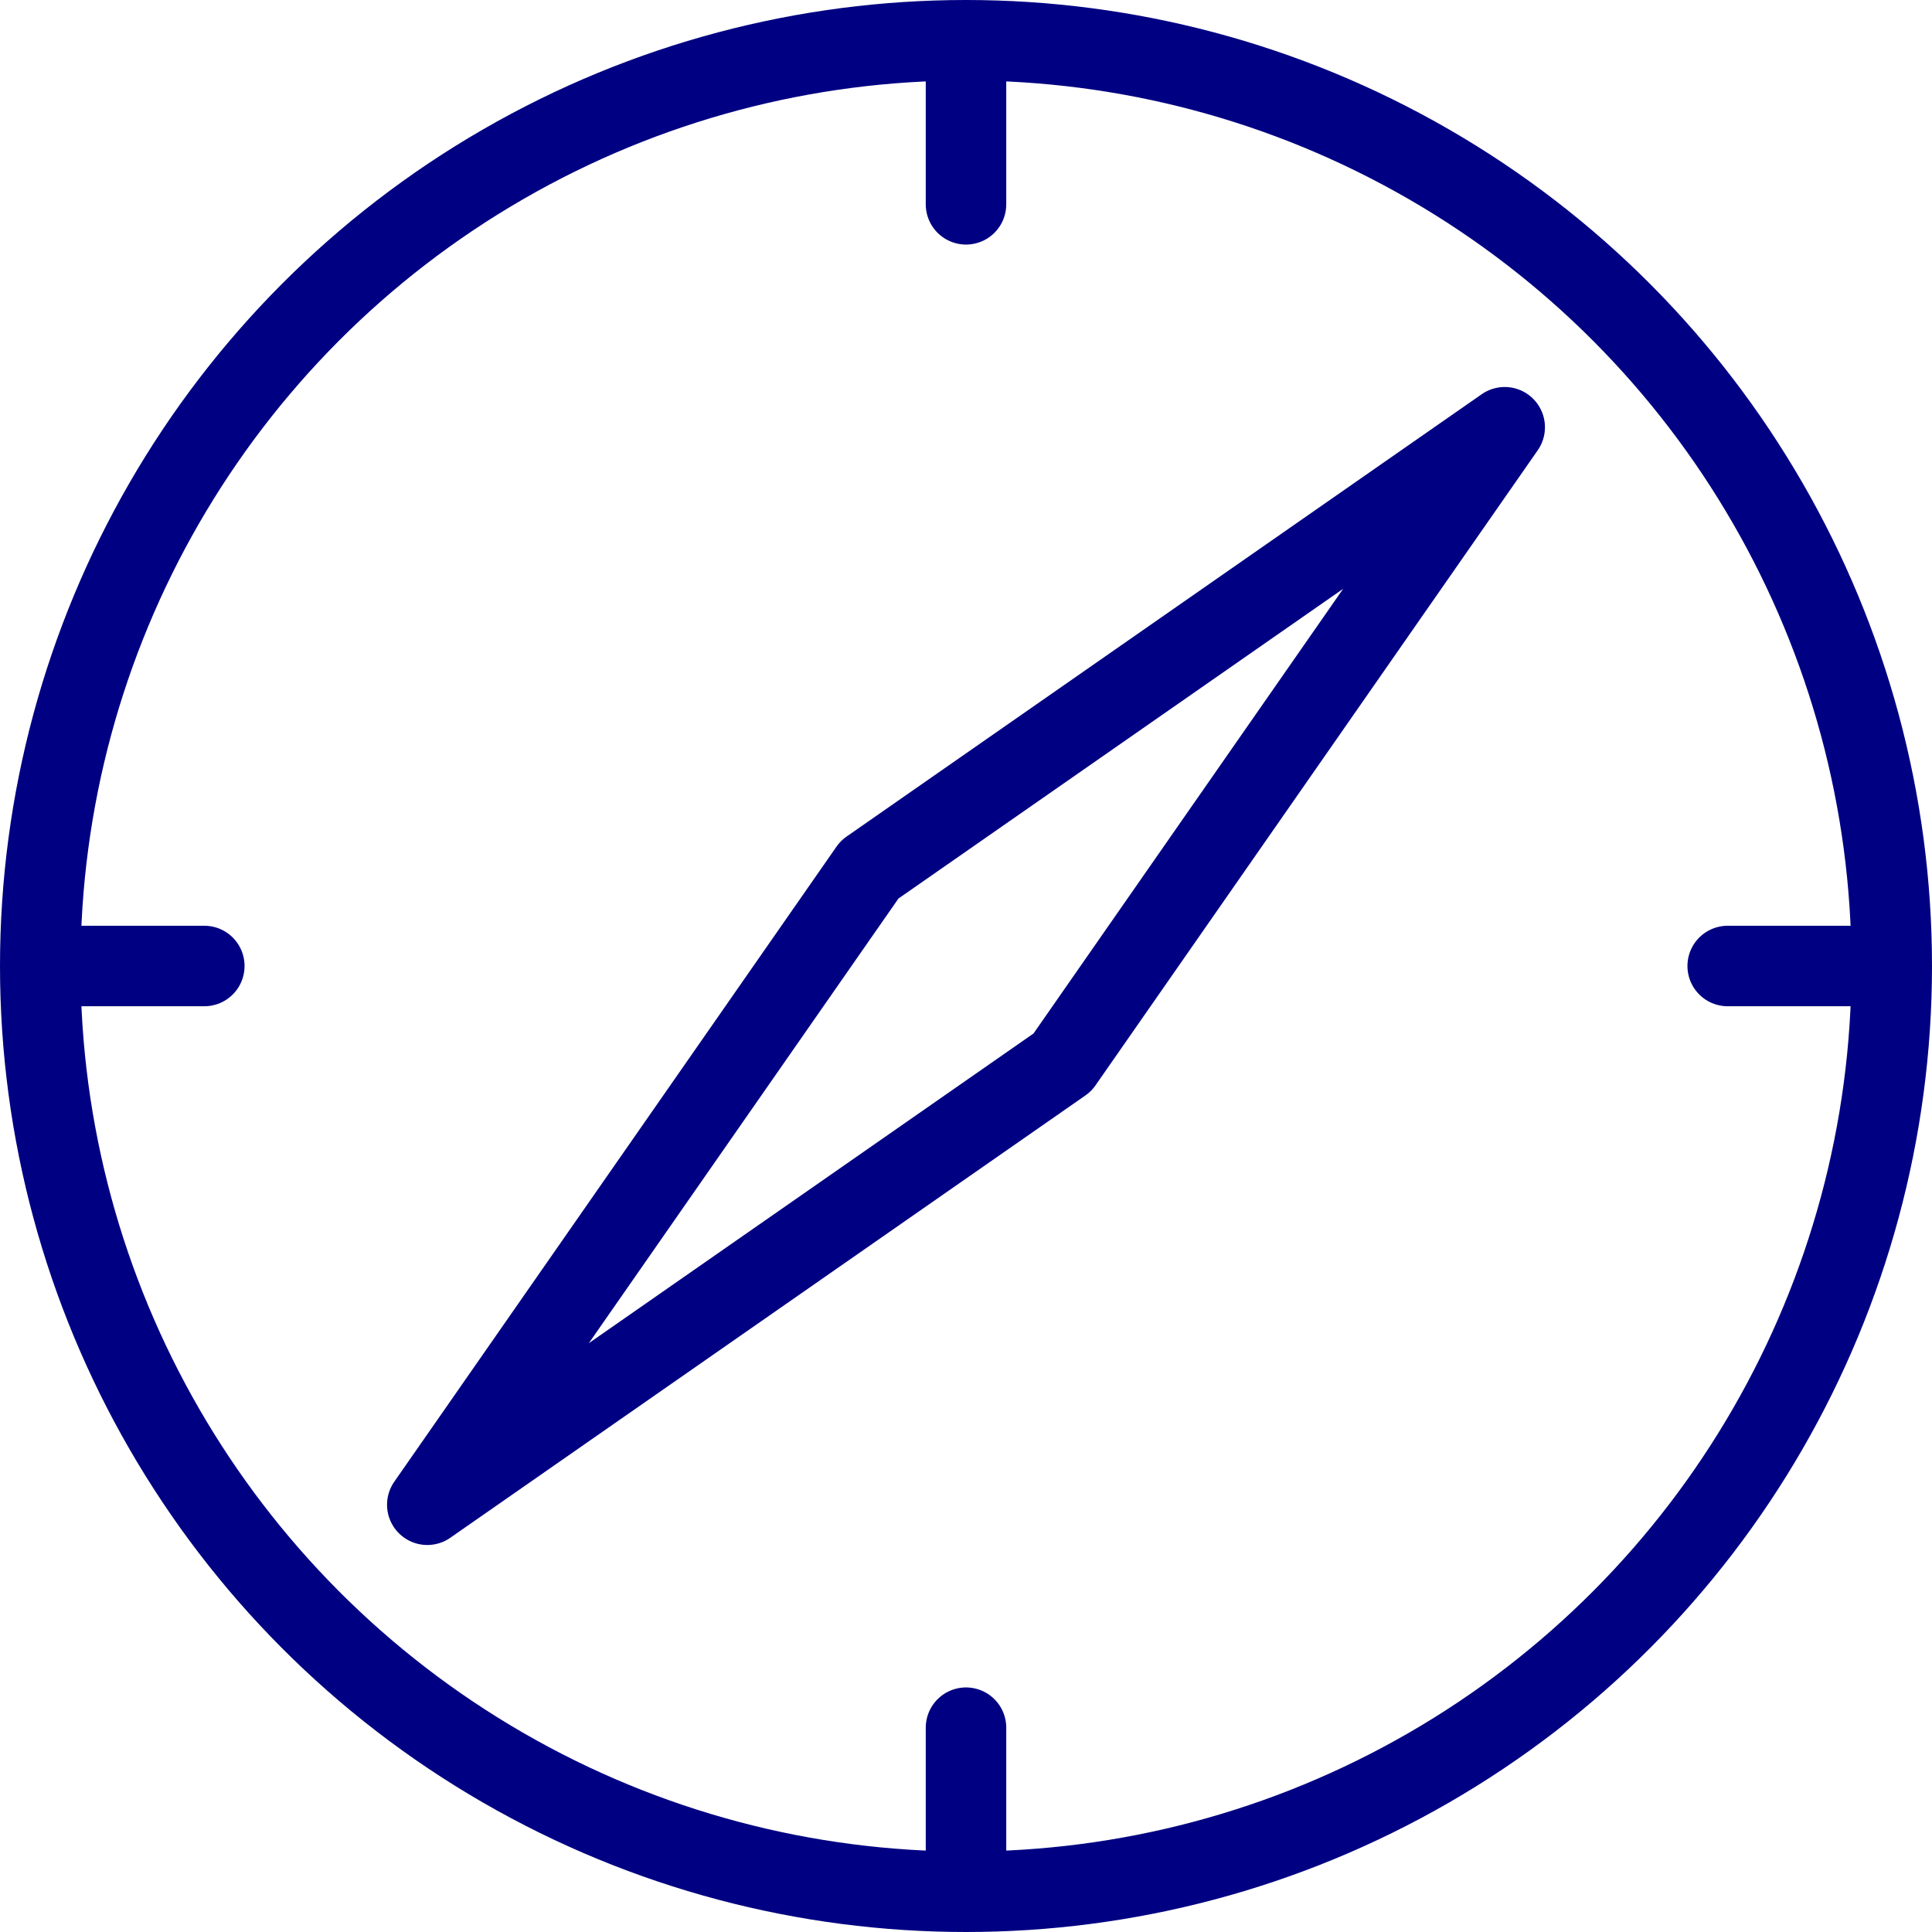
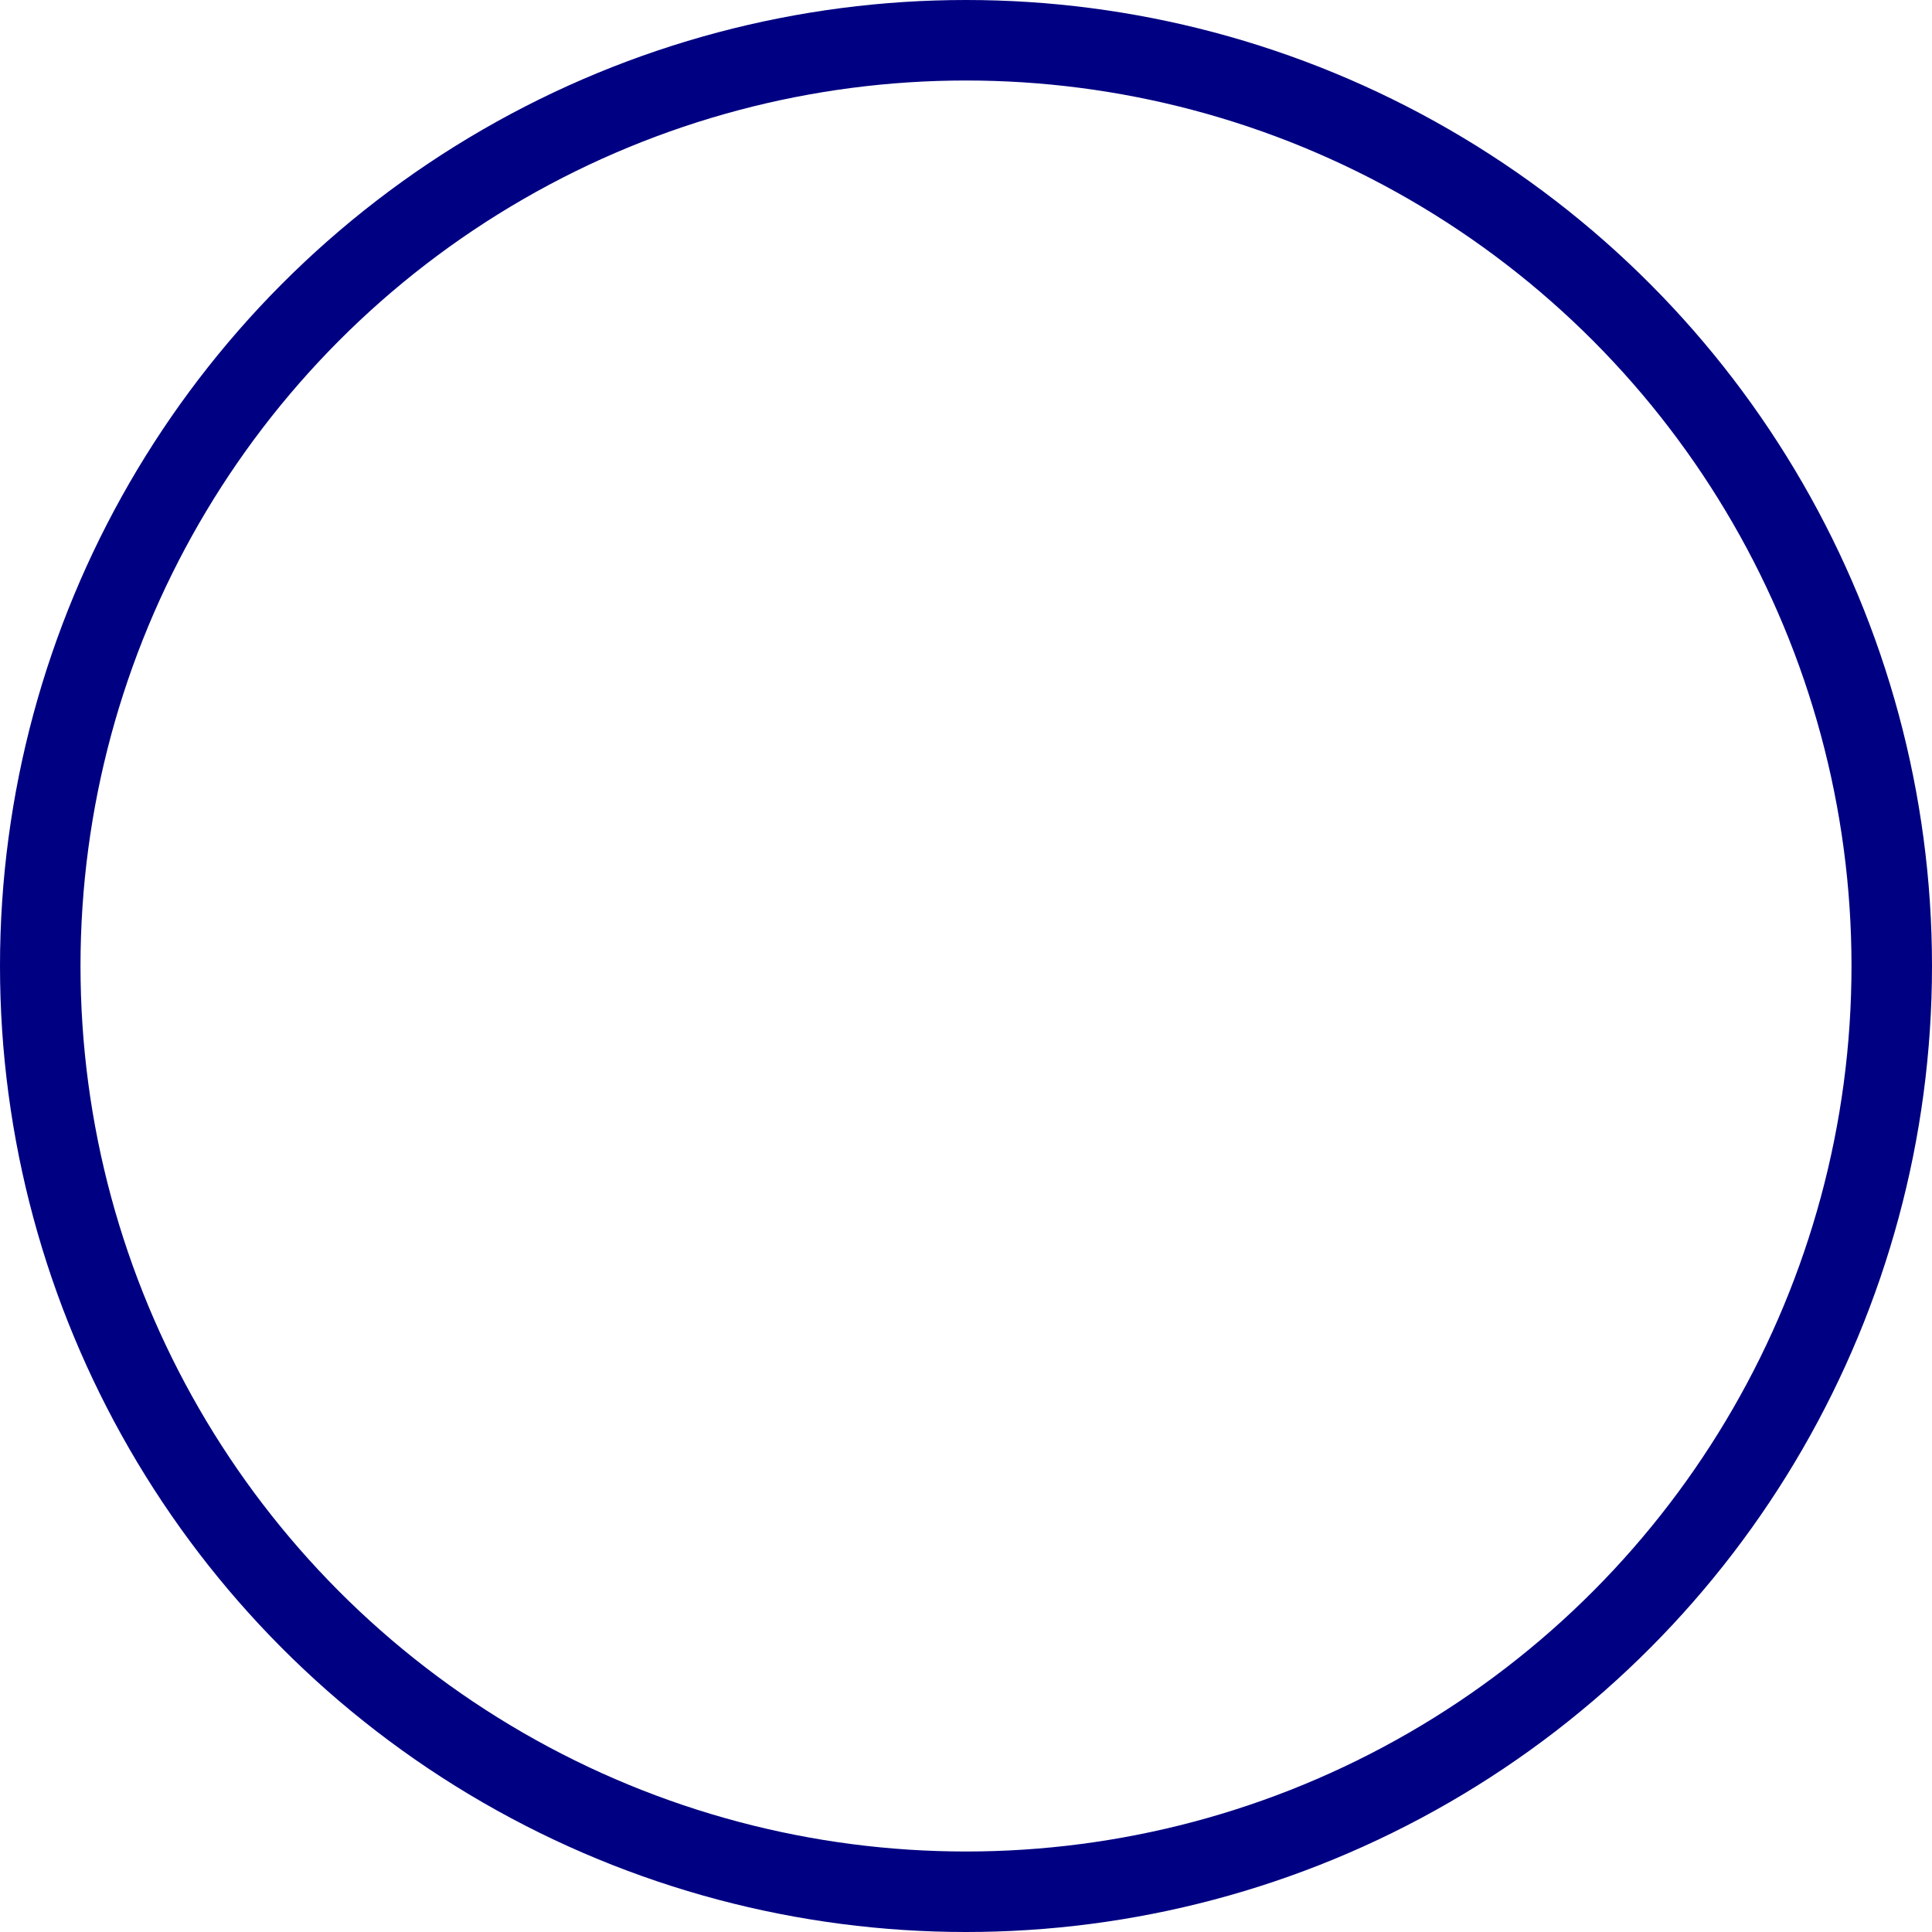
<svg xmlns="http://www.w3.org/2000/svg" width="48" height="48" fill="rgba(0,0,130,1)" viewBox="0 0 48 48">
  <g fill="none" stroke="rgba(0,0,130,1)" stroke-width="2" stroke-linecap="round" stroke-linejoin="round" stroke-miterlimit="10">
    <circle cx="24" cy="24" r="23" />
-     <path d="M37.384 10.615l-15.78 10.99-10.988 15.78 15.78-10.99zM24 1.393v3.683M24 42.924v3.683" />
    <g>
-       <path d="M46.607 24h-3.683M5.076 24H1.393" />
-     </g>
+       </g>
  </g>
</svg>